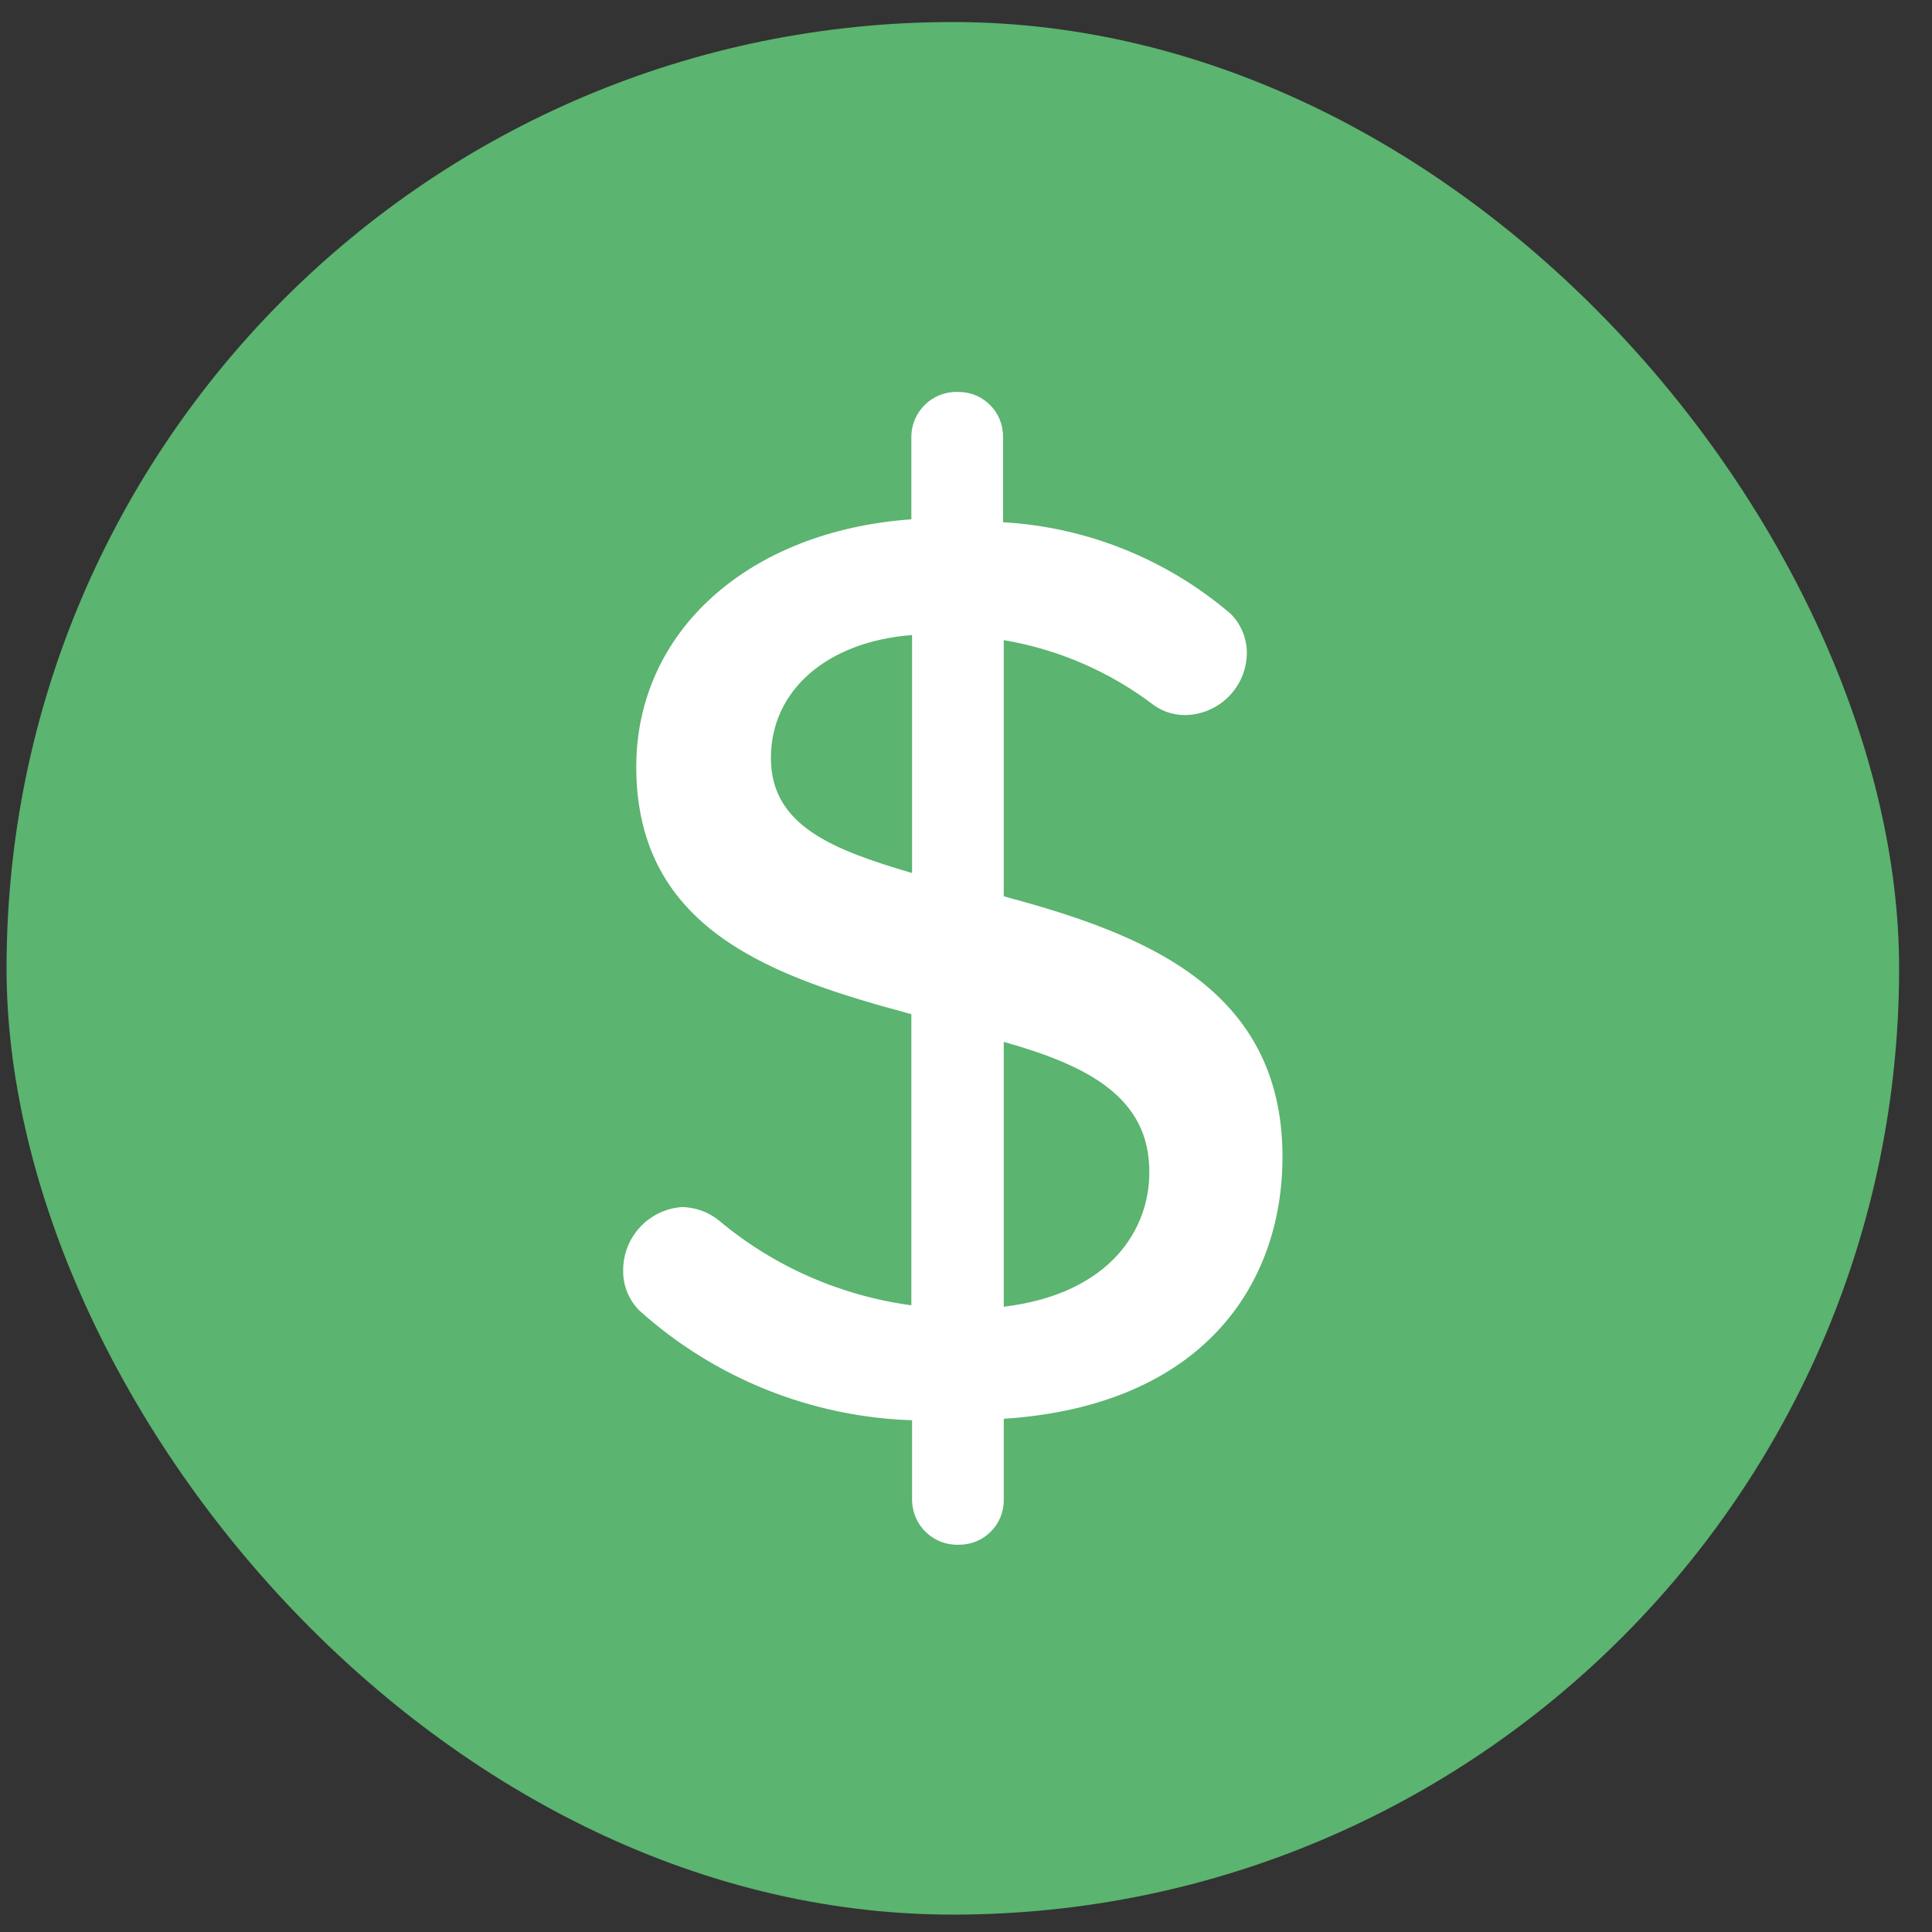
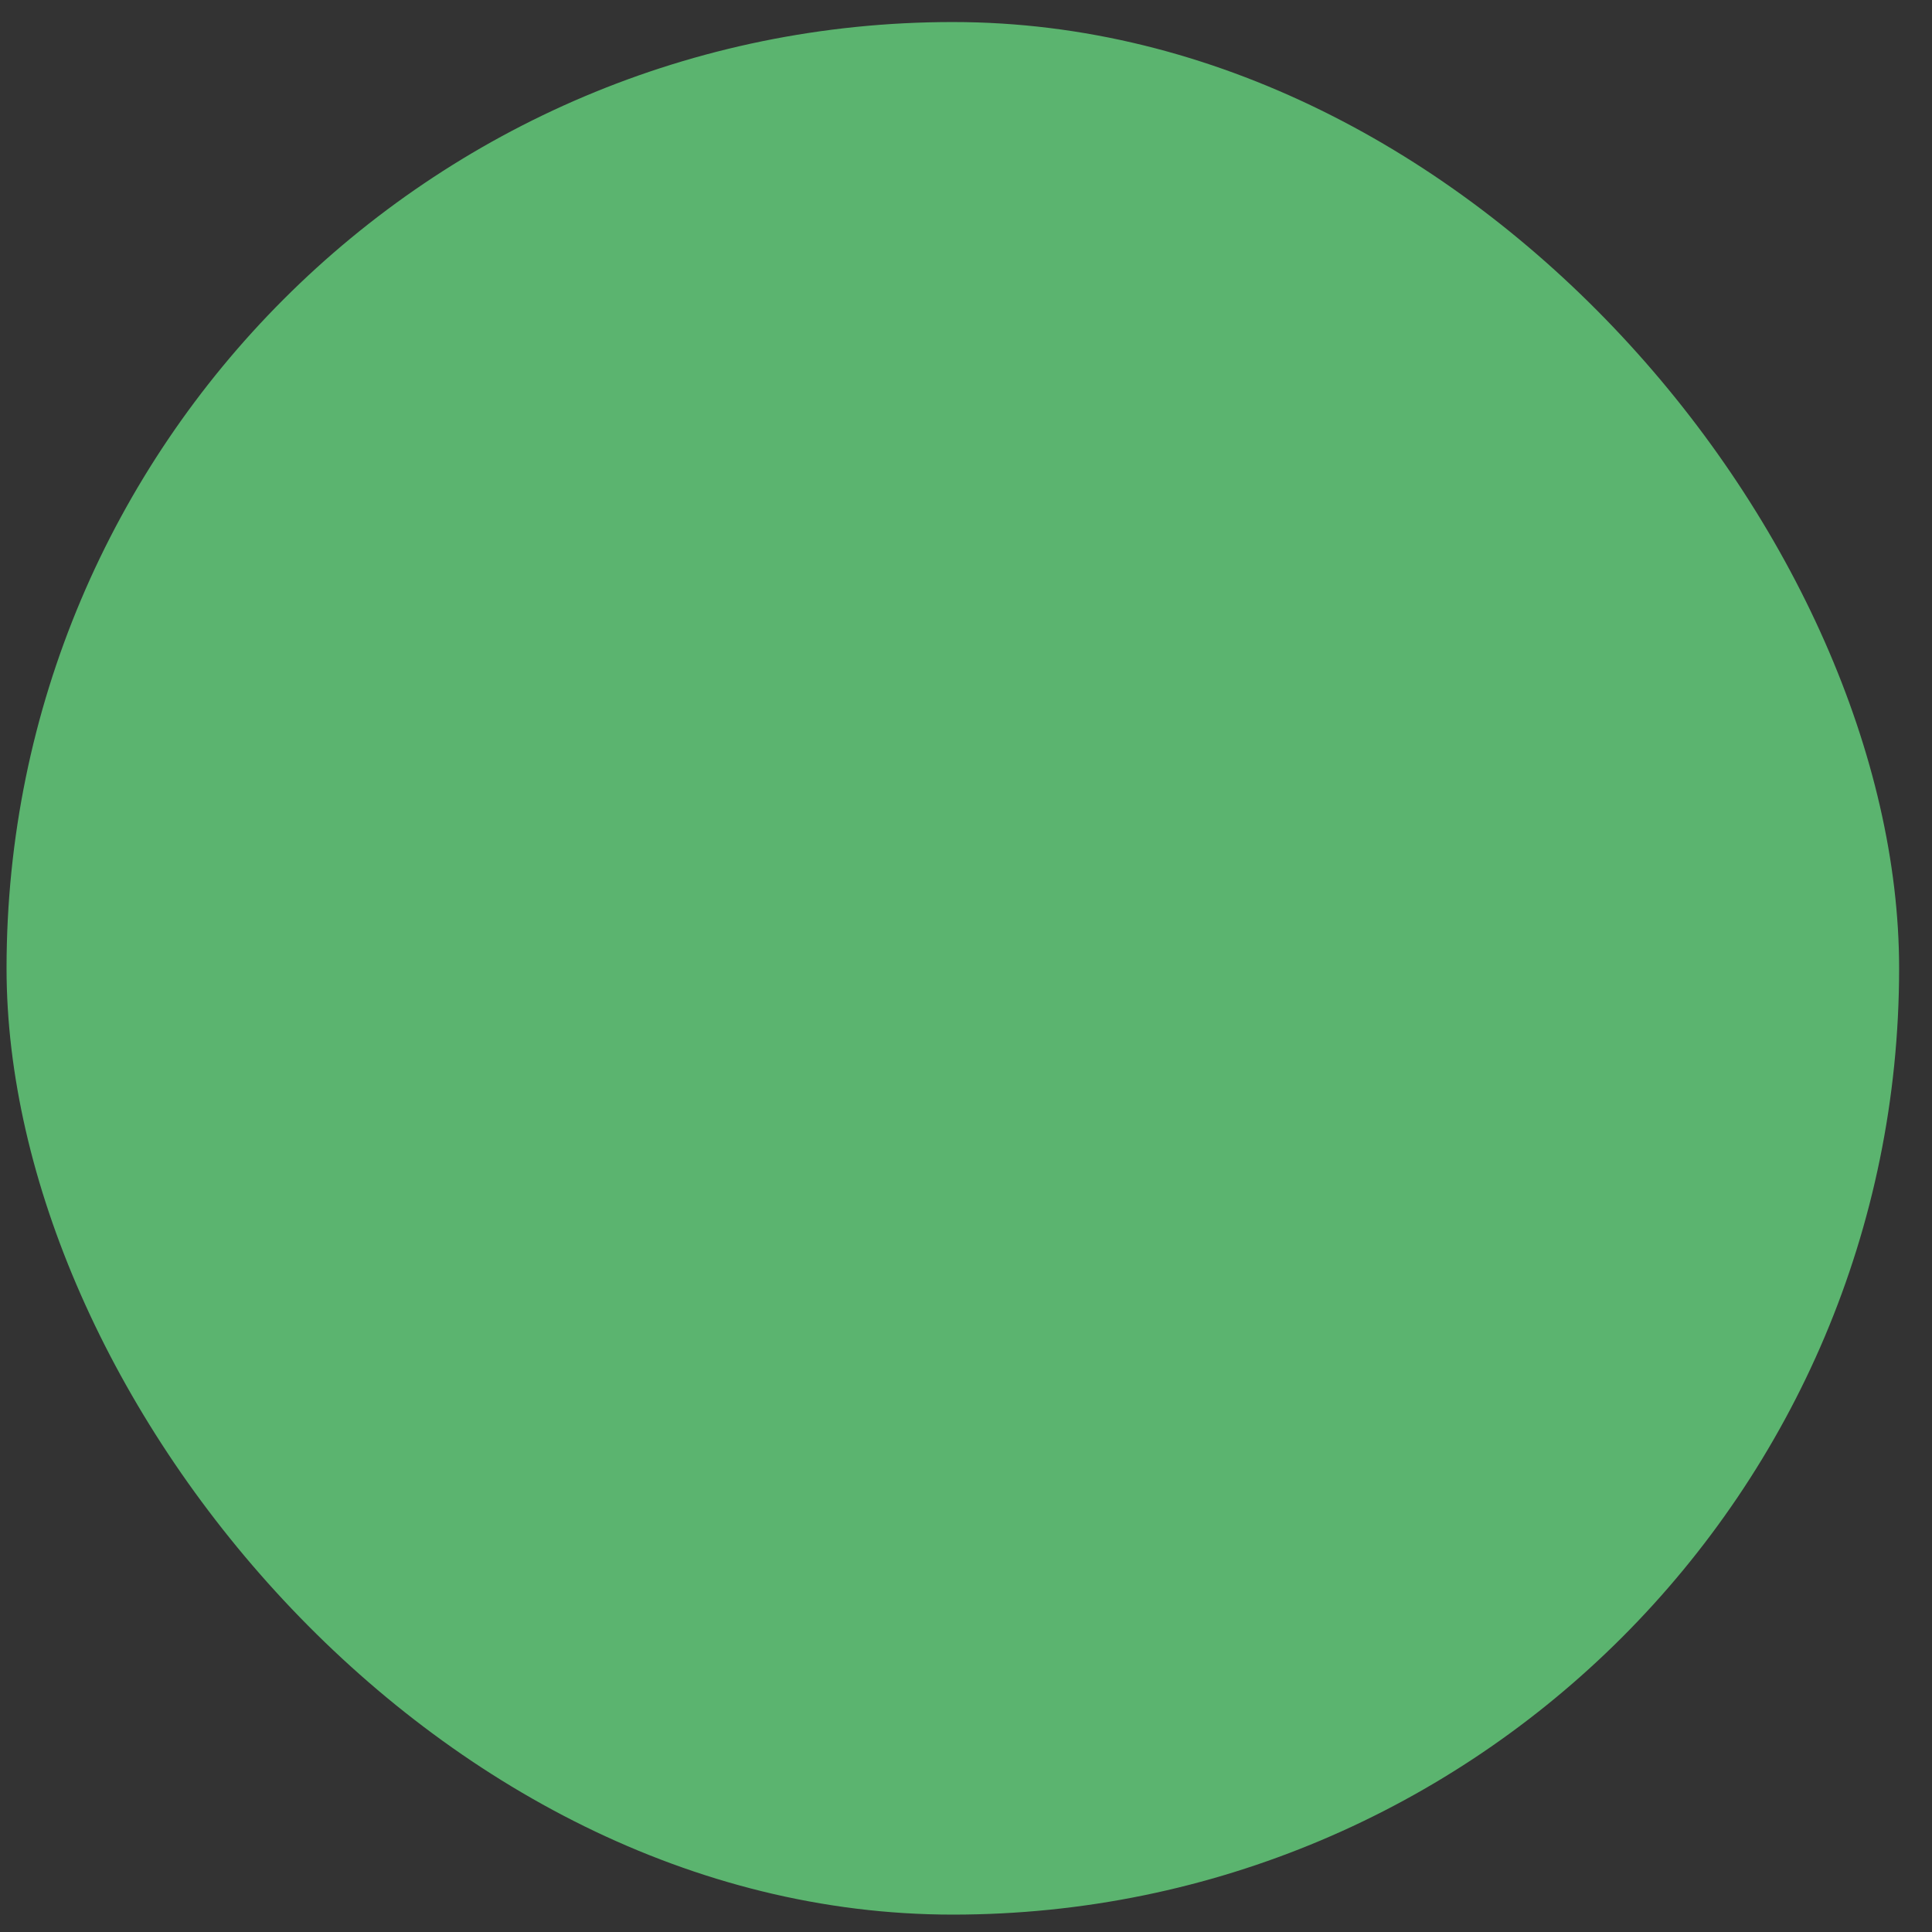
<svg xmlns="http://www.w3.org/2000/svg" width="49" height="49" viewBox="0 0 49 49" fill="none">
  <rect x="0" y="0" width="49" height="49" fill="#333333" stroke="none" />
  <rect x="0.166" y="0.559" width="48" height="48" rx="24" fill="#5BB46F" />
  <g clip-path="url(#clip0_2901_534)">
-     <path d="M25.458 22.732V16.235C26.848 16.47 28.158 17.04 29.279 17.896C29.502 18.05 29.764 18.133 30.035 18.136C30.905 18.136 31.613 17.437 31.623 16.567C31.624 16.195 31.479 15.837 31.216 15.571C29.598 14.185 27.568 13.367 25.439 13.245V11.067C25.439 10.445 24.936 9.941 24.314 9.941C24.301 9.94 24.288 9.94 24.275 9.94C23.644 9.93 23.123 10.434 23.114 11.067V13.171C18.961 13.467 16.137 16.032 16.137 19.447C16.137 23.637 19.699 24.799 23.114 25.722V33.105C21.312 32.863 19.614 32.116 18.223 30.945C17.961 30.737 17.636 30.621 17.3 30.613C16.449 30.672 15.794 31.385 15.805 32.237C15.803 32.61 15.949 32.968 16.211 33.234C18.117 34.951 20.569 35.938 23.132 36.021V38.051C23.132 38.064 23.134 38.077 23.134 38.09C23.164 38.721 23.701 39.209 24.332 39.177C24.954 39.177 25.458 38.673 25.458 38.051V35.984C30.497 35.652 32.527 32.588 32.527 29.34C32.527 24.984 28.872 23.655 25.458 22.732ZM23.132 22.142C21.12 21.551 19.552 20.942 19.552 19.225C19.552 17.509 20.973 16.272 23.132 16.106V22.142ZM25.458 33.142V26.424C27.544 27.014 29.168 27.808 29.149 29.746C29.149 31.148 28.189 32.81 25.458 33.142Z" fill="white" />
+     <path d="M25.458 22.732V16.235C26.848 16.47 28.158 17.04 29.279 17.896C29.502 18.05 29.764 18.133 30.035 18.136C30.905 18.136 31.613 17.437 31.623 16.567C31.624 16.195 31.479 15.837 31.216 15.571C29.598 14.185 27.568 13.367 25.439 13.245V11.067C25.439 10.445 24.936 9.941 24.314 9.941C24.301 9.94 24.288 9.94 24.275 9.94V13.171C18.961 13.467 16.137 16.032 16.137 19.447C16.137 23.637 19.699 24.799 23.114 25.722V33.105C21.312 32.863 19.614 32.116 18.223 30.945C17.961 30.737 17.636 30.621 17.3 30.613C16.449 30.672 15.794 31.385 15.805 32.237C15.803 32.61 15.949 32.968 16.211 33.234C18.117 34.951 20.569 35.938 23.132 36.021V38.051C23.132 38.064 23.134 38.077 23.134 38.09C23.164 38.721 23.701 39.209 24.332 39.177C24.954 39.177 25.458 38.673 25.458 38.051V35.984C30.497 35.652 32.527 32.588 32.527 29.34C32.527 24.984 28.872 23.655 25.458 22.732ZM23.132 22.142C21.12 21.551 19.552 20.942 19.552 19.225C19.552 17.509 20.973 16.272 23.132 16.106V22.142ZM25.458 33.142V26.424C27.544 27.014 29.168 27.808 29.149 29.746C29.149 31.148 28.189 32.81 25.458 33.142Z" fill="white" />
  </g>
  <defs>
    <clipPath id="clip0_2901_534">
-       <rect width="29.239" height="29.239" fill="white" transform="translate(9.546 9.939)" />
-     </clipPath>
+       </clipPath>
  </defs>
</svg>